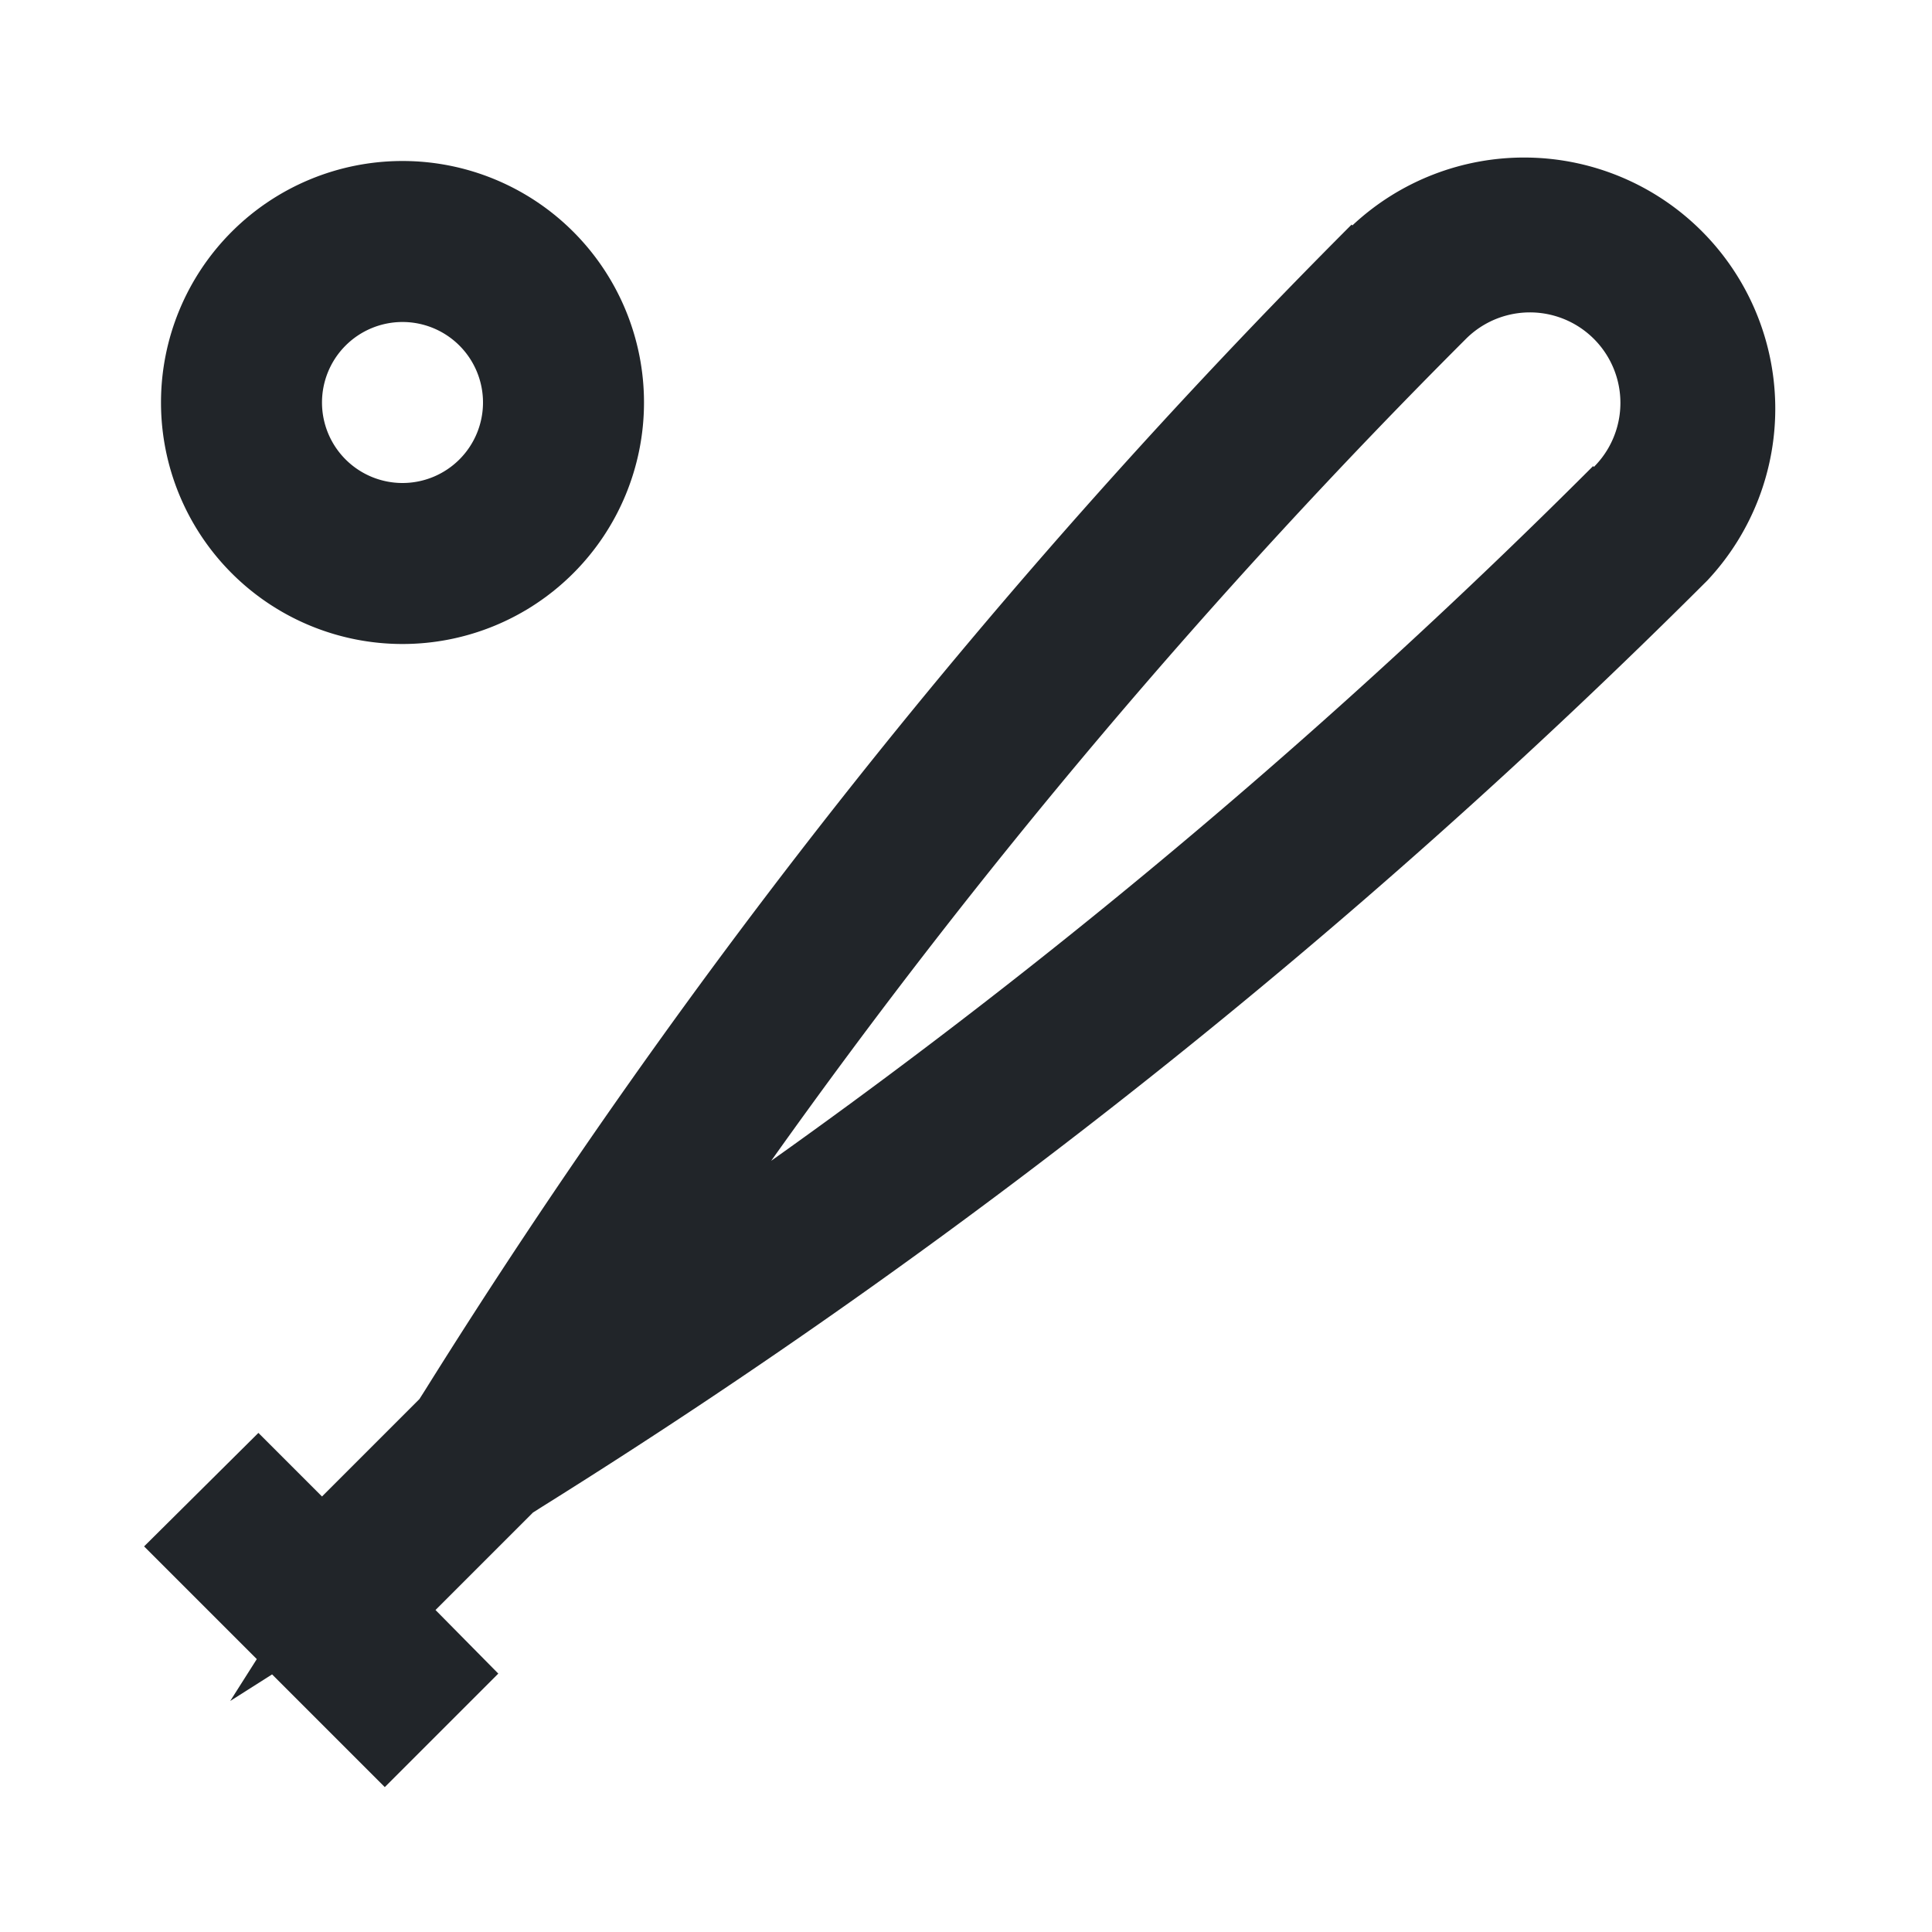
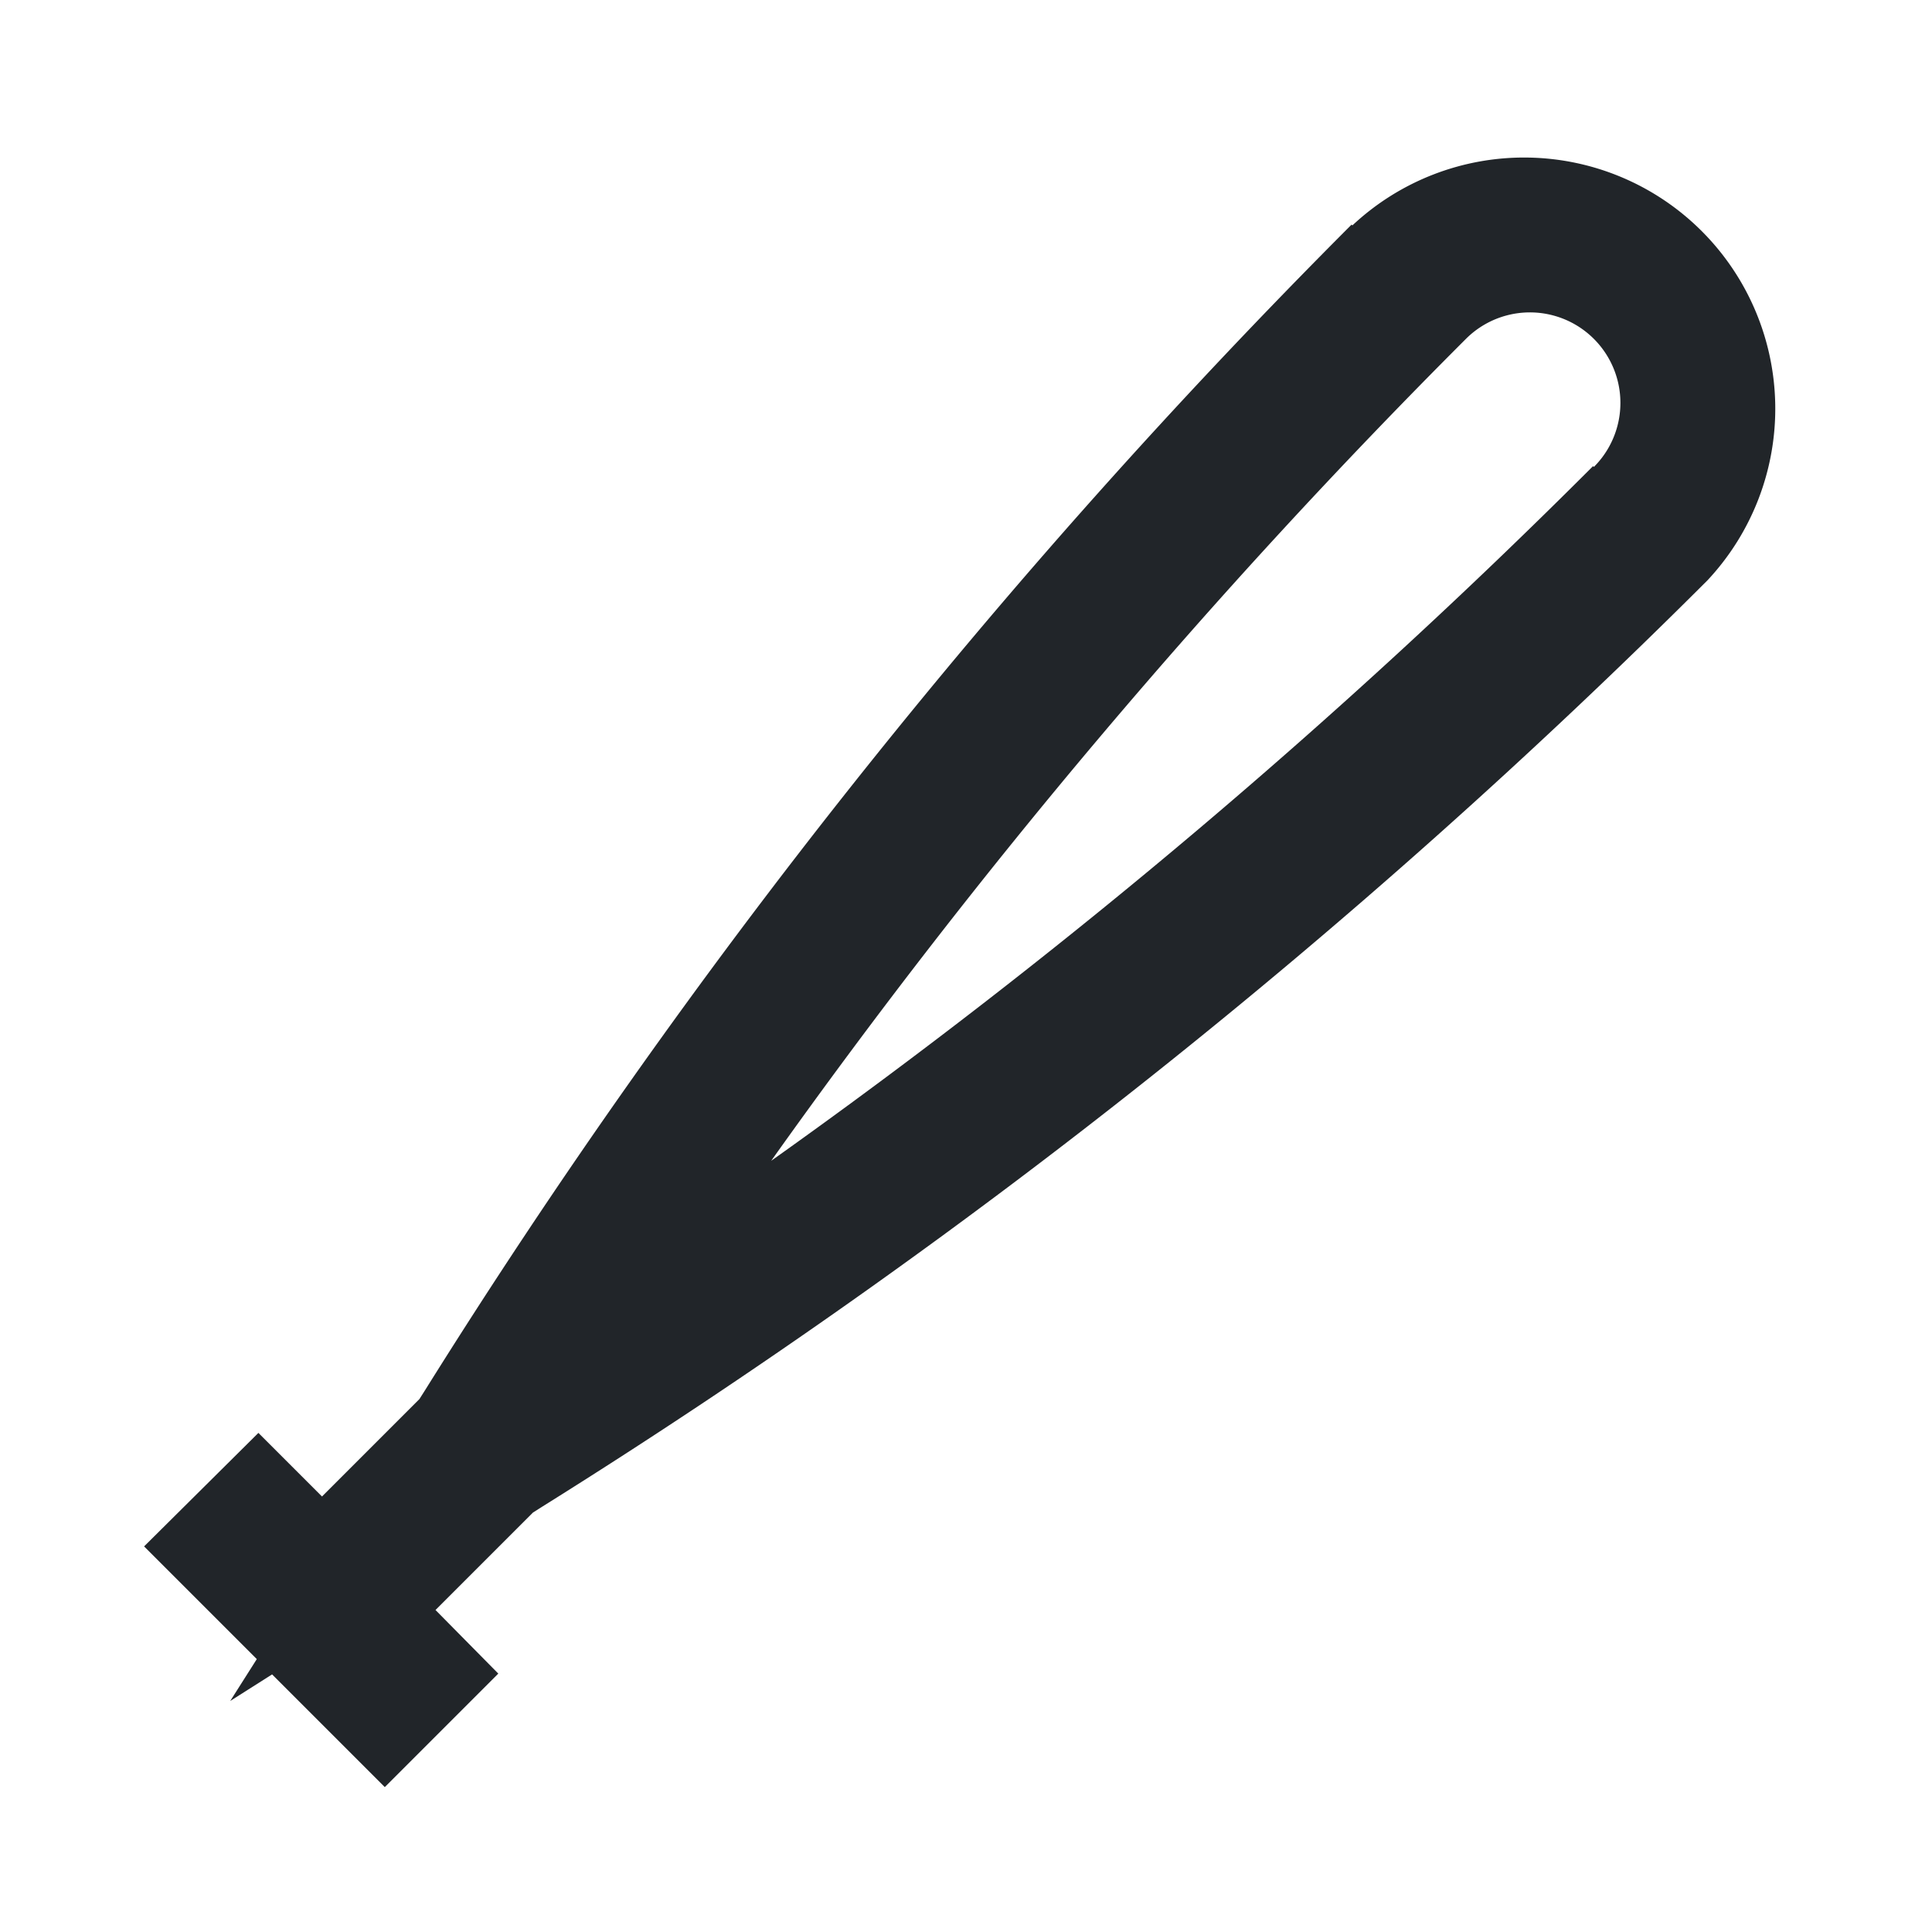
<svg xmlns="http://www.w3.org/2000/svg" fill="#212529cc" viewBox="0 0 24 24">
  <title />
  <g data-name="Layer 2" id="Layer_2">
-     <path d="M5,8A3,3,0,1,0,2,5,3,3,0,0,0,5,8ZM5,4A1,1,0,1,1,4,5,1,1,0,0,1,5,4Z" />
    <path d="M16.79,2.79A81.87,81.87,0,0,0,5.28,17.27l-.07.11L4,18.59l-.79-.79L1.79,19.21l1.4,1.4-.33.52.52-.33,1.4,1.4,1.41-1.41L5.41,20l1.21-1.21.11-.07A81.88,81.88,0,0,0,21.21,7.21a3.12,3.12,0,0,0-4.41-4.41Zm3,3A79.87,79.87,0,0,1,9.58,14.42,79.84,79.84,0,0,1,18.21,4.21a1.12,1.12,0,0,1,1.59,1.59Z" />
  </g>
</svg>